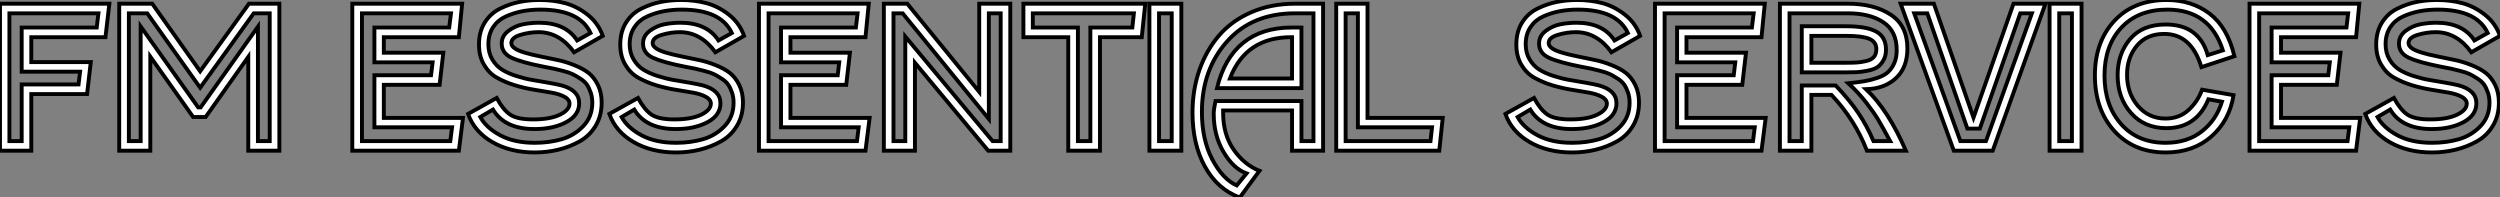
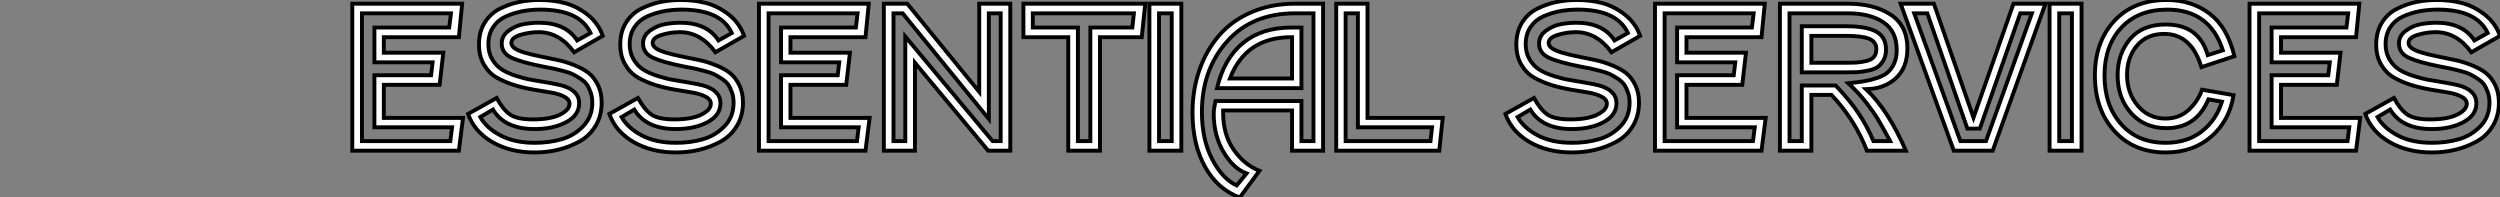
<svg xmlns="http://www.w3.org/2000/svg" viewBox="1.996 9.426 640.022 50.56">
  <rect x="1.996" y="9.426" width="640.022" height="50.56" fill="#808080" stroke="none" />
-   <path d="M8.01-31.53L27.22-31.53L27.66-35.17L4.87-35.17L4.87-2.46L8.01-2.46L8.01-16.97L22.57-16.97L22.96-20.22L8.01-20.22L8.01-31.53ZM2.46-37.63L30.46-37.63L29.46-29.06L10.47-29.06L10.47-22.68L25.70-22.68L24.75-14.50L10.47-14.50L10.47 0L2.46 0L2.46-37.63ZM67.42-35.17L53.70-16.13L40.15-35.17L35.45-35.17L35.45-2.46L38.47-2.46L38.47-31.81L53.20-11.09L53.82-11.09L68.49-31.75L68.49-2.46L71.51-2.46L71.51-35.17L67.42-35.17ZM32.98-37.63L41.44-37.63L53.70-20.33L66.19-37.63L73.98-37.63L73.98 0L66.02 0L66.02-24.02L55.10-8.62L51.91-8.62L40.94-24.08L40.94 0L32.98 0L32.98-37.63Z" fill="white" stroke="black" transform="translate(0 0) scale(1 1) translate(-0.464 48.007)" />
  <path d="M4.93-2.46L27.55-2.46L28-5.99L8.12-5.99L8.12-19.32L22.62-19.32L23.02-22.62L8.12-22.62L8.12-31.53L27.27-31.53L27.72-35.17L4.93-35.17L4.93-2.46ZM10.53-8.40L30.80-8.40L29.74 0L2.46 0L2.46-37.63L30.58-37.63L29.74-29.06L10.53-29.06L10.53-25.09L25.76-25.09L24.81-16.86L10.53-16.86L10.53-8.40ZM38.47-10.53L38.47-10.53L35.22-8.62Q36.74-5.88 40.32-3.95Q43.90-2.02 49.17-2.02L49.17-2.02Q52.86-2.02 56.06-2.94Q59.25-3.86 61.57-6.27Q63.90-8.68 63.90-12.26L63.90-12.26Q63.90-13.72 63.48-14.92Q63.06-16.13 62.50-16.94Q61.94-17.75 60.79-18.48Q59.64-19.21 58.86-19.60Q58.07-19.99 56.45-20.41Q54.82-20.83 54.04-21Q53.26-21.17 51.46-21.50L51.46-21.50Q45.75-22.62 43.23-23.80Q40.71-24.98 40.71-27.44L40.71-27.44Q40.71-29.40 42.45-30.69Q44.18-31.98 46.20-32.37Q48.22-32.76 50.29-32.76L50.29-32.76Q57.06-32.76 60.03-28.22L60.03-28.22L63.45-30.13Q60.65-36.12 50.62-36.12L50.62-36.12Q48.16-36.12 45.98-35.70Q43.79-35.28 41.75-34.36Q39.70-33.43 38.50-31.61Q37.30-29.79 37.30-27.27L37.30-27.27Q37.30-25.03 38.30-23.35Q39.31-21.67 40.80-20.75Q42.28-19.82 44.46-19.12Q46.65-18.42 48.47-18.12Q50.29-17.81 52.56-17.42Q54.82-17.02 55.94-16.74L55.94-16.74Q60.54-15.51 60.54-12.15L60.54-12.15Q60.54-9.07 57.23-7.31Q53.93-5.54 49.11-5.54L49.11-5.54Q41.50-5.54 38.47-10.53ZM32.09-9.41L32.09-9.41L39.42-13.50Q41.10-10.42 42.92-9.21Q44.74-8.01 48.72-8.01L48.72-8.01Q53.09-8.01 55.58-9.21Q58.07-10.42 58.07-12.04L58.07-12.04Q58.07-13.10 56.78-13.80Q55.50-14.50 53.45-14.87Q51.41-15.23 48.94-15.62Q46.48-16.02 44.02-16.77Q41.55-17.53 39.51-18.68Q37.46-19.82 36.18-22.01Q34.89-24.19 34.89-27.16L34.89-27.16Q34.89-30.46 36.37-32.82Q37.86-35.17 40.29-36.37Q42.73-37.58 45.22-38.08Q47.71-38.58 50.40-38.58L50.40-38.58Q53.93-38.58 56.95-37.77Q59.98-36.96 62.69-34.83Q65.41-32.70 66.58-29.40L66.58-29.40L59.25-25.20Q55.50-30.35 50.12-30.35L50.12-30.35Q47.82-30.35 45.50-29.65Q43.18-28.95 43.18-27.55L43.18-27.55Q43.18-26.10 46.65-25.09L46.65-25.09Q48.10-24.64 50.71-24.11Q53.31-23.58 55.19-23.18Q57.06-22.79 59.30-21.90Q61.54-21 62.94-19.91Q64.34-18.82 65.32-16.86Q66.30-14.90 66.30-12.32L66.30-12.32Q66.30-8.96 64.76-6.38Q63.22-3.81 60.65-2.38Q58.07-0.95 55.19-0.25Q52.30 0.45 49.17 0.45L49.17 0.45Q42.90 0.45 38.30-2.21Q33.71-4.87 32.09-9.41ZM74.65-10.53L74.65-10.53L71.40-8.62Q72.91-5.88 76.50-3.95Q80.08-2.02 85.34-2.02L85.34-2.02Q89.04-2.02 92.23-2.94Q95.42-3.86 97.75-6.27Q100.07-8.68 100.07-12.26L100.07-12.26Q100.07-13.72 99.65-14.92Q99.23-16.13 98.67-16.94Q98.11-17.75 96.96-18.48Q95.82-19.21 95.03-19.60Q94.25-19.99 92.62-20.41Q91-20.83 90.22-21Q89.43-21.17 87.64-21.50L87.64-21.50Q81.93-22.62 79.41-23.80Q76.89-24.98 76.89-27.44L76.89-27.44Q76.89-29.40 78.62-30.69Q80.36-31.98 82.38-32.37Q84.39-32.76 86.46-32.76L86.46-32.76Q93.24-32.76 96.21-28.22L96.21-28.22L99.62-30.13Q96.82-36.12 86.80-36.12L86.80-36.12Q84.34-36.12 82.15-35.70Q79.97-35.28 77.92-34.36Q75.88-33.43 74.68-31.61Q73.47-29.79 73.47-27.27L73.47-27.27Q73.47-25.03 74.48-23.35Q75.49-21.67 76.97-20.75Q78.46-19.82 80.64-19.12Q82.82-18.42 84.64-18.12Q86.46-17.81 88.73-17.42Q91-17.02 92.12-16.74L92.12-16.74Q96.71-15.51 96.71-12.15L96.71-12.15Q96.71-9.07 93.41-7.31Q90.10-5.54 85.29-5.54L85.29-5.54Q77.67-5.54 74.65-10.53ZM68.26-9.41L68.26-9.41L75.60-13.50Q77.28-10.42 79.10-9.21Q80.92-8.01 84.90-8.01L84.90-8.01Q89.26-8.01 91.76-9.21Q94.25-10.42 94.25-12.04L94.25-12.04Q94.25-13.10 92.96-13.80Q91.67-14.50 89.63-14.87Q87.58-15.23 85.12-15.62Q82.66-16.02 80.19-16.77Q77.73-17.53 75.68-18.68Q73.64-19.82 72.35-22.01Q71.06-24.19 71.06-27.16L71.06-27.16Q71.06-30.46 72.55-32.82Q74.03-35.17 76.47-36.37Q78.90-37.58 81.40-38.08Q83.89-38.58 86.58-38.58L86.58-38.58Q90.10-38.58 93.13-37.77Q96.15-36.96 98.87-34.83Q101.58-32.70 102.76-29.40L102.76-29.40L95.42-25.20Q91.67-30.35 86.30-30.35L86.30-30.35Q84-30.35 81.68-29.65Q79.35-28.95 79.35-27.55L79.35-27.55Q79.35-26.10 82.82-25.09L82.82-25.09Q84.28-24.64 86.88-24.11Q89.49-23.58 91.36-23.18Q93.24-22.79 95.48-21.90Q97.72-21 99.12-19.91Q100.52-18.82 101.50-16.86Q102.48-14.90 102.48-12.32L102.48-12.32Q102.48-8.96 100.94-6.38Q99.40-3.81 96.82-2.38Q94.25-0.95 91.36-0.25Q88.48 0.45 85.34 0.45L85.34 0.45Q79.07 0.45 74.48-2.21Q69.89-4.87 68.26-9.41ZM109.03-2.46L131.66-2.46L132.10-5.99L112.22-5.99L112.22-19.32L126.73-19.32L127.12-22.62L112.22-22.62L112.22-31.53L131.38-31.53L131.82-35.17L109.03-35.17L109.03-2.46ZM114.63-8.40L134.90-8.40L133.84 0L106.57 0L106.57-37.63L134.68-37.63L133.84-29.06L114.63-29.06L114.63-25.09L129.86-25.09L128.91-16.86L114.63-16.86L114.63-8.40ZM168.45-2.46L168.45-35.17L165.42-35.17L165.42-8.12L143.36-35.17L141.01-35.17L141.01-2.46L144.03-2.46L144.03-29.23L166.38-2.46L168.45-2.46ZM162.96-15.06L162.96-37.63L170.91-37.63L170.91 0L165.26 0L146.50-22.51L146.50 0L138.54 0L138.54-37.63L144.54-37.63L162.96-15.06ZM202.55-35.17L176.68-35.17L176.68-31.53L188.22-31.53L188.22-2.46L191.41-2.46L191.41-31.53L202.16-31.53L202.55-35.17ZM185.75-29.06L174.27-29.06L174.27-37.63L205.46-37.63L204.57-29.06L193.87-29.06L193.87 0L185.75 0L185.75-29.06ZM212.24-2.46L212.24-35.17L208.99-35.17L208.99-2.46L212.24-2.46ZM206.53 0L206.53-37.63L214.70-37.63L214.70 0L206.53 0ZM245.45-31.53L245.45-16.02L223.83-16.02Q225.68-23.69 230.52-27.61Q235.37-31.53 242.87-31.53L242.87-31.53L245.45-31.53ZM248.53-2.46L248.53-35.17L243.82-35.17Q232.79-35.17 226.38-27.94Q219.97-20.72 219.97-9.91L219.97-9.91Q219.97-2.86 222.60 2.18Q225.23 7.22 228.87 8.90L228.87 8.90L231.39 5.82Q228.03 4.59 225.51 0.34Q222.99-3.92 222.99-9.46L222.99-9.46Q222.99-10.58 223.44-12.71L223.44-12.71L245.45-12.71L245.45-2.46L248.53-2.46ZM243.82-37.63L243.82-37.63L250.99-37.63L250.99 0L243.04 0L243.04-10.30L225.40-10.30L225.40-9.69Q225.40-4.14 228.09-0.28Q230.78 3.58 234.70 5.15L234.70 5.15L229.66 11.98Q224 9.91 220.78 4.14Q217.56-1.62 217.56-9.74L217.56-9.74Q217.56-15.57 219.32-20.64Q221.09-25.70 224.34-29.48Q227.58-33.26 232.62-35.45Q237.66-37.63 243.82-37.63ZM227.14-18.48L227.14-18.48L243.04-18.48L243.04-29.06L242.87-29.06Q231.17-29.06 227.14-18.48ZM256.76-2.46L278.49-2.46L278.88-5.99L259.90-5.99L259.90-35.17L256.76-35.17L256.76-2.46ZM262.36-8.40L281.62-8.40L280.73 0L254.35 0L254.35-37.63L262.36-37.63L262.36-8.40Z" fill="white" stroke="black" transform="translate(90.192 0) scale(1 1) translate(-0.464 48.006)" />
  <path d="M6.72-10.53L6.72-10.53L3.47-8.62Q4.98-5.88 8.57-3.95Q12.15-2.02 17.42-2.02L17.42-2.02Q21.11-2.02 24.30-2.94Q27.50-3.86 29.82-6.27Q32.14-8.68 32.14-12.26L32.14-12.26Q32.14-13.72 31.72-14.92Q31.30-16.13 30.74-16.94Q30.18-17.75 29.04-18.48Q27.89-19.21 27.10-19.60Q26.32-19.99 24.70-20.41Q23.07-20.83 22.29-21Q21.50-21.17 19.71-21.50L19.71-21.50Q14-22.62 11.48-23.80Q8.96-24.98 8.96-27.44L8.96-27.44Q8.96-29.40 10.70-30.69Q12.43-31.98 14.45-32.37Q16.46-32.76 18.54-32.76L18.54-32.76Q25.31-32.76 28.28-28.22L28.28-28.22L31.70-30.13Q28.90-36.12 18.87-36.12L18.87-36.12Q16.41-36.12 14.22-35.70Q12.04-35.28 10.00-34.36Q7.95-33.43 6.75-31.61Q5.54-29.79 5.54-27.27L5.54-27.27Q5.54-25.03 6.55-23.35Q7.56-21.67 9.04-20.75Q10.53-19.82 12.71-19.12Q14.90-18.42 16.72-18.12Q18.54-17.81 20.80-17.42Q23.07-17.02 24.19-16.74L24.19-16.74Q28.78-15.51 28.78-12.15L28.78-12.15Q28.78-9.07 25.48-7.31Q22.18-5.54 17.36-5.54L17.36-5.54Q9.74-5.54 6.72-10.53ZM0.34-9.41L0.34-9.41L7.67-13.50Q9.35-10.42 11.17-9.21Q12.99-8.01 16.97-8.01L16.97-8.01Q21.34-8.01 23.83-9.21Q26.32-10.42 26.32-12.04L26.32-12.04Q26.32-13.10 25.03-13.80Q23.74-14.50 21.70-14.87Q19.66-15.23 17.19-15.62Q14.73-16.02 12.26-16.77Q9.80-17.53 7.76-18.68Q5.71-19.82 4.42-22.01Q3.14-24.19 3.14-27.16L3.14-27.16Q3.14-30.46 4.62-32.82Q6.10-35.17 8.54-36.37Q10.98-37.58 13.47-38.08Q15.96-38.58 18.65-38.58L18.65-38.58Q22.18-38.58 25.20-37.77Q28.22-36.96 30.94-34.83Q33.66-32.70 34.83-29.40L34.83-29.40L27.50-25.20Q23.74-30.35 18.37-30.35L18.37-30.35Q16.07-30.35 13.75-29.65Q11.42-28.95 11.42-27.55L11.42-27.55Q11.42-26.10 14.90-25.09L14.90-25.09Q16.35-24.64 18.96-24.11Q21.56-23.58 23.44-23.18Q25.31-22.79 27.55-21.90Q29.79-21 31.19-19.91Q32.59-18.82 33.57-16.86Q34.55-14.90 34.55-12.32L34.55-12.32Q34.55-8.96 33.01-6.38Q31.47-3.81 28.90-2.38Q26.32-0.95 23.44-0.25Q20.55 0.45 17.42 0.45L17.42 0.45Q11.14 0.45 6.55-2.21Q1.96-4.87 0.34-9.41ZM41.10-2.46L63.73-2.46L64.18-5.99L44.30-5.99L44.30-19.32L58.80-19.32L59.19-22.62L44.30-22.62L44.30-31.53L63.45-31.53L63.90-35.17L41.10-35.17L41.10-2.46ZM46.70-8.40L66.98-8.40L65.91 0L38.64 0L38.64-37.63L66.75-37.63L65.91-29.06L46.70-29.06L46.70-25.09L61.94-25.09L60.98-16.86L46.70-16.86L46.70-8.40ZM76.22-20.05L76.22-31.86L87.53-31.86Q92.79-31.86 95.28-30.49Q97.78-29.12 97.78-25.87L97.78-25.87Q97.78-24.25 97.10-23.10Q96.43-21.95 95.54-21.36Q94.64-20.78 93.04-20.47Q91.45-20.16 90.24-20.10Q89.04-20.05 87.08-20.05L87.08-20.05L76.22-20.05ZM88.03-35.17L73.08-35.17L73.08-2.46L76.22-2.46L76.22-16.69L84.90-16.69Q88.48-12.94 90.69-9.66Q92.90-6.38 94.58-2.46L94.58-2.46L98.84-2.46Q96.94-5.99 95.84-7.84Q94.75-9.69 92.71-12.32Q90.66-14.95 88.14-17.25L88.14-17.25Q90.61-17.53 92.18-17.78Q93.74-18.03 95.51-18.62Q97.27-19.21 98.25-20.08Q99.23-20.94 99.88-22.37Q100.52-23.80 100.52-25.76L100.52-25.76Q100.52-30.63 97.08-32.90Q93.63-35.17 88.03-35.17L88.03-35.17ZM78.68 0L70.62 0L70.62-37.63L88.03-37.63Q94.70-37.63 98.98-34.83Q103.26-32.03 103.26-26.15L103.26-26.15Q103.26-21.28 100.32-18.56Q97.38-15.85 92.68-15.74L92.68-15.74Q98.34-10.42 102.87 0L102.87 0L92.90 0Q89.82-7.95 83.83-14.28L83.83-14.28L78.68-14.28L78.68 0ZM87.53-29.40L87.53-29.40L78.68-29.40L78.68-22.51L87.08-22.51Q89.10-22.51 90.16-22.57Q91.22-22.62 92.62-22.93Q94.02-23.24 94.67-24.00Q95.31-24.75 95.31-25.98L95.31-25.98Q95.31-27.83 93.55-28.62Q91.78-29.40 87.53-29.40ZM121.80-5.66L118.61-5.66L108.36-35.17L105.00-35.17L116.82-2.46L123.37-2.46L135.13-35.17L132.16-35.17L121.80-5.66ZM101.53-37.63L110.04-37.63L120.18-8.46L130.42-37.63L138.60-37.63L125.10 0L115.14 0L101.53-37.63ZM145.38-2.46L145.38-35.17L142.13-35.17L142.13-2.46L145.38-2.46ZM139.66 0L139.66-37.63L147.84-37.63L147.84 0L139.66 0ZM169.79-36.12L169.79-36.12Q162.34-36.12 158.03-31.50Q153.72-26.88 153.72-19.26L153.72-19.26Q153.72-11.59 157.98-6.80Q162.23-2.02 169.34-2.02L169.34-2.02Q174.89-2.02 178.61-4.93Q182.34-7.84 183.79-12.54L183.79-12.54L180.32-13.16Q177.24-5.77 169.57-5.77L169.57-5.77Q163.97-5.77 160.52-9.63Q157.08-13.50 157.08-19.32L157.08-19.32Q157.08-24.81 160.24-28.56Q163.41-32.31 169.40-32.31L169.40-32.31Q177.91-32.31 180.15-24.47L180.15-24.47L184.02-25.70Q180.66-36.12 169.79-36.12ZM169.62-38.58L169.62-38.58Q176.01-38.58 180.60-35.11Q185.19-31.64 186.98-24.19L186.98-24.19L178.53-21.39Q175.95-29.90 169.01-29.90L169.01-29.90Q164.53-29.90 162.01-26.88Q159.49-23.86 159.49-19.43L159.49-19.43Q159.49-14.73 162.26-11.48Q165.03-8.23 169.34-8.23L169.34-8.23Q172.82-8.23 175.20-10.39Q177.58-12.54 178.70-15.62L178.70-15.62L186.76-14.22Q185.70-7.67 181.05-3.61Q176.40 0.45 169.40 0.45L169.40 0.45Q161.22 0.45 156.24-5.04Q151.26-10.53 151.26-19.26L151.26-19.26Q151.26-27.89 156.24-33.24Q161.22-38.58 169.62-38.58ZM193.31-2.46L215.94-2.46L216.38-5.99L196.50-5.99L196.50-19.32L211.01-19.32L211.40-22.62L196.50-22.62L196.50-31.53L215.66-31.53L216.10-35.17L193.31-35.17L193.31-2.46ZM198.91-8.40L219.18-8.40L218.12 0L190.85 0L190.85-37.63L218.96-37.63L218.12-29.06L198.91-29.06L198.91-25.09L214.14-25.09L213.19-16.86L198.91-16.86L198.91-8.40ZM226.86-10.53L226.86-10.53L223.61-8.62Q225.12-5.88 228.70-3.95Q232.29-2.02 237.55-2.02L237.55-2.02Q241.25-2.02 244.44-2.94Q247.63-3.86 249.96-6.27Q252.28-8.68 252.28-12.26L252.28-12.26Q252.28-13.72 251.86-14.92Q251.44-16.13 250.88-16.94Q250.32-17.75 249.17-18.48Q248.02-19.21 247.24-19.60Q246.46-19.99 244.83-20.41Q243.21-20.83 242.42-21Q241.64-21.17 239.85-21.50L239.85-21.50Q234.14-22.62 231.62-23.80Q229.10-24.98 229.10-27.44L229.10-27.44Q229.10-29.40 230.83-30.69Q232.57-31.98 234.58-32.37Q236.60-32.76 238.67-32.76L238.67-32.76Q245.45-32.76 248.42-28.22L248.42-28.22L251.83-30.13Q249.03-36.12 239.01-36.12L239.01-36.12Q236.54-36.12 234.36-35.70Q232.18-35.28 230.13-34.36Q228.09-33.43 226.88-31.61Q225.68-29.79 225.68-27.27L225.68-27.27Q225.68-25.03 226.69-23.35Q227.70-21.67 229.18-20.75Q230.66-19.82 232.85-19.12Q235.03-18.42 236.85-18.12Q238.67-17.81 240.94-17.42Q243.21-17.02 244.33-16.74L244.33-16.74Q248.92-15.51 248.92-12.15L248.92-12.15Q248.92-9.07 245.62-7.31Q242.31-5.54 237.50-5.54L237.50-5.54Q229.88-5.54 226.86-10.53ZM220.47-9.41L220.47-9.41L227.81-13.50Q229.49-10.42 231.31-9.21Q233.13-8.01 237.10-8.01L237.10-8.01Q241.47-8.01 243.96-9.21Q246.46-10.42 246.46-12.04L246.46-12.04Q246.46-13.10 245.17-13.80Q243.88-14.50 241.84-14.87Q239.79-15.23 237.33-15.62Q234.86-16.02 232.40-16.77Q229.94-17.53 227.89-18.68Q225.85-19.82 224.56-22.01Q223.27-24.19 223.27-27.16L223.27-27.16Q223.27-30.46 224.76-32.82Q226.24-35.17 228.68-36.37Q231.11-37.58 233.60-38.08Q236.10-38.58 238.78-38.58L238.78-38.58Q242.31-38.58 245.34-37.77Q248.36-36.96 251.08-34.83Q253.79-32.70 254.97-29.40L254.97-29.40L247.63-25.20Q243.88-30.35 238.50-30.35L238.50-30.35Q236.21-30.35 233.88-29.65Q231.56-28.95 231.56-27.55L231.56-27.55Q231.56-26.10 235.03-25.09L235.03-25.09Q236.49-24.64 239.09-24.11Q241.70-23.58 243.57-23.18Q245.45-22.79 247.69-21.90Q249.93-21 251.33-19.91Q252.73-18.82 253.71-16.86Q254.69-14.90 254.69-12.32L254.69-12.32Q254.69-8.96 253.15-6.38Q251.61-3.81 249.03-2.38Q246.46-0.95 243.57-0.25Q240.69 0.45 237.55 0.45L237.55 0.45Q231.28 0.45 226.69-2.21Q222.10-4.87 220.47-9.41Z" fill="white" stroke="black" transform="translate(387.384 0) scale(1 1) translate(-0.336 48.006)" />
</svg>